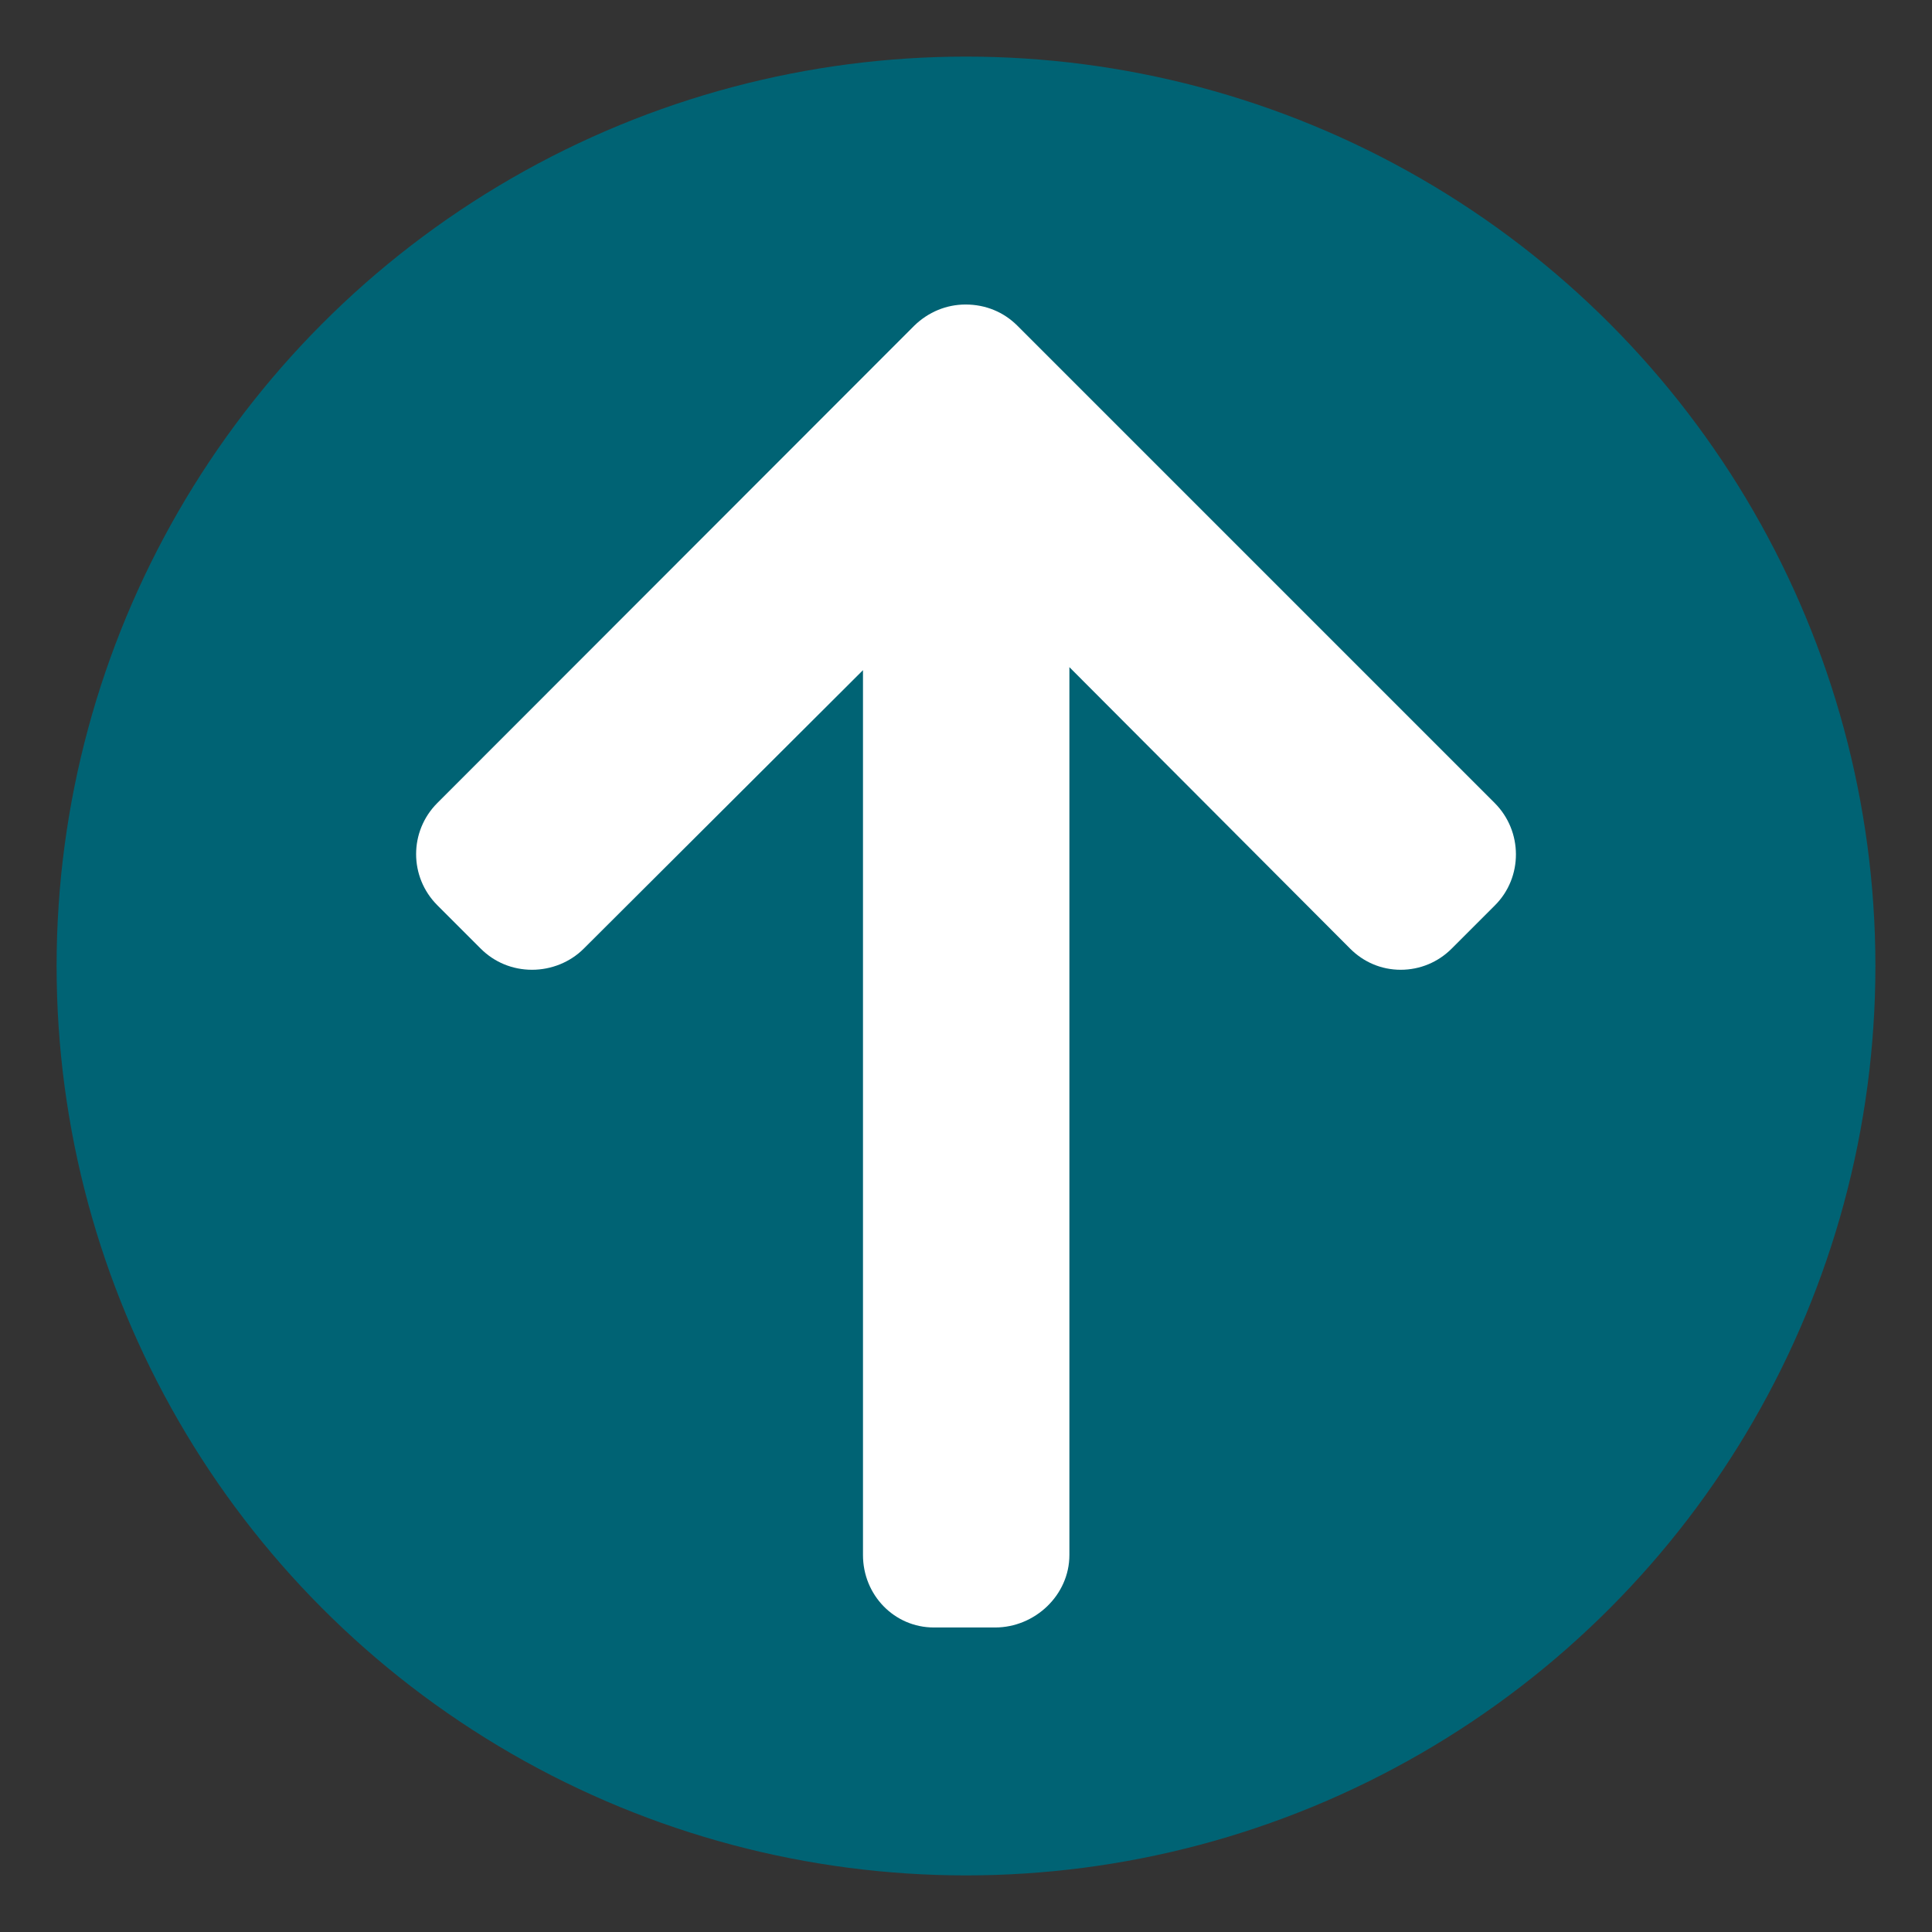
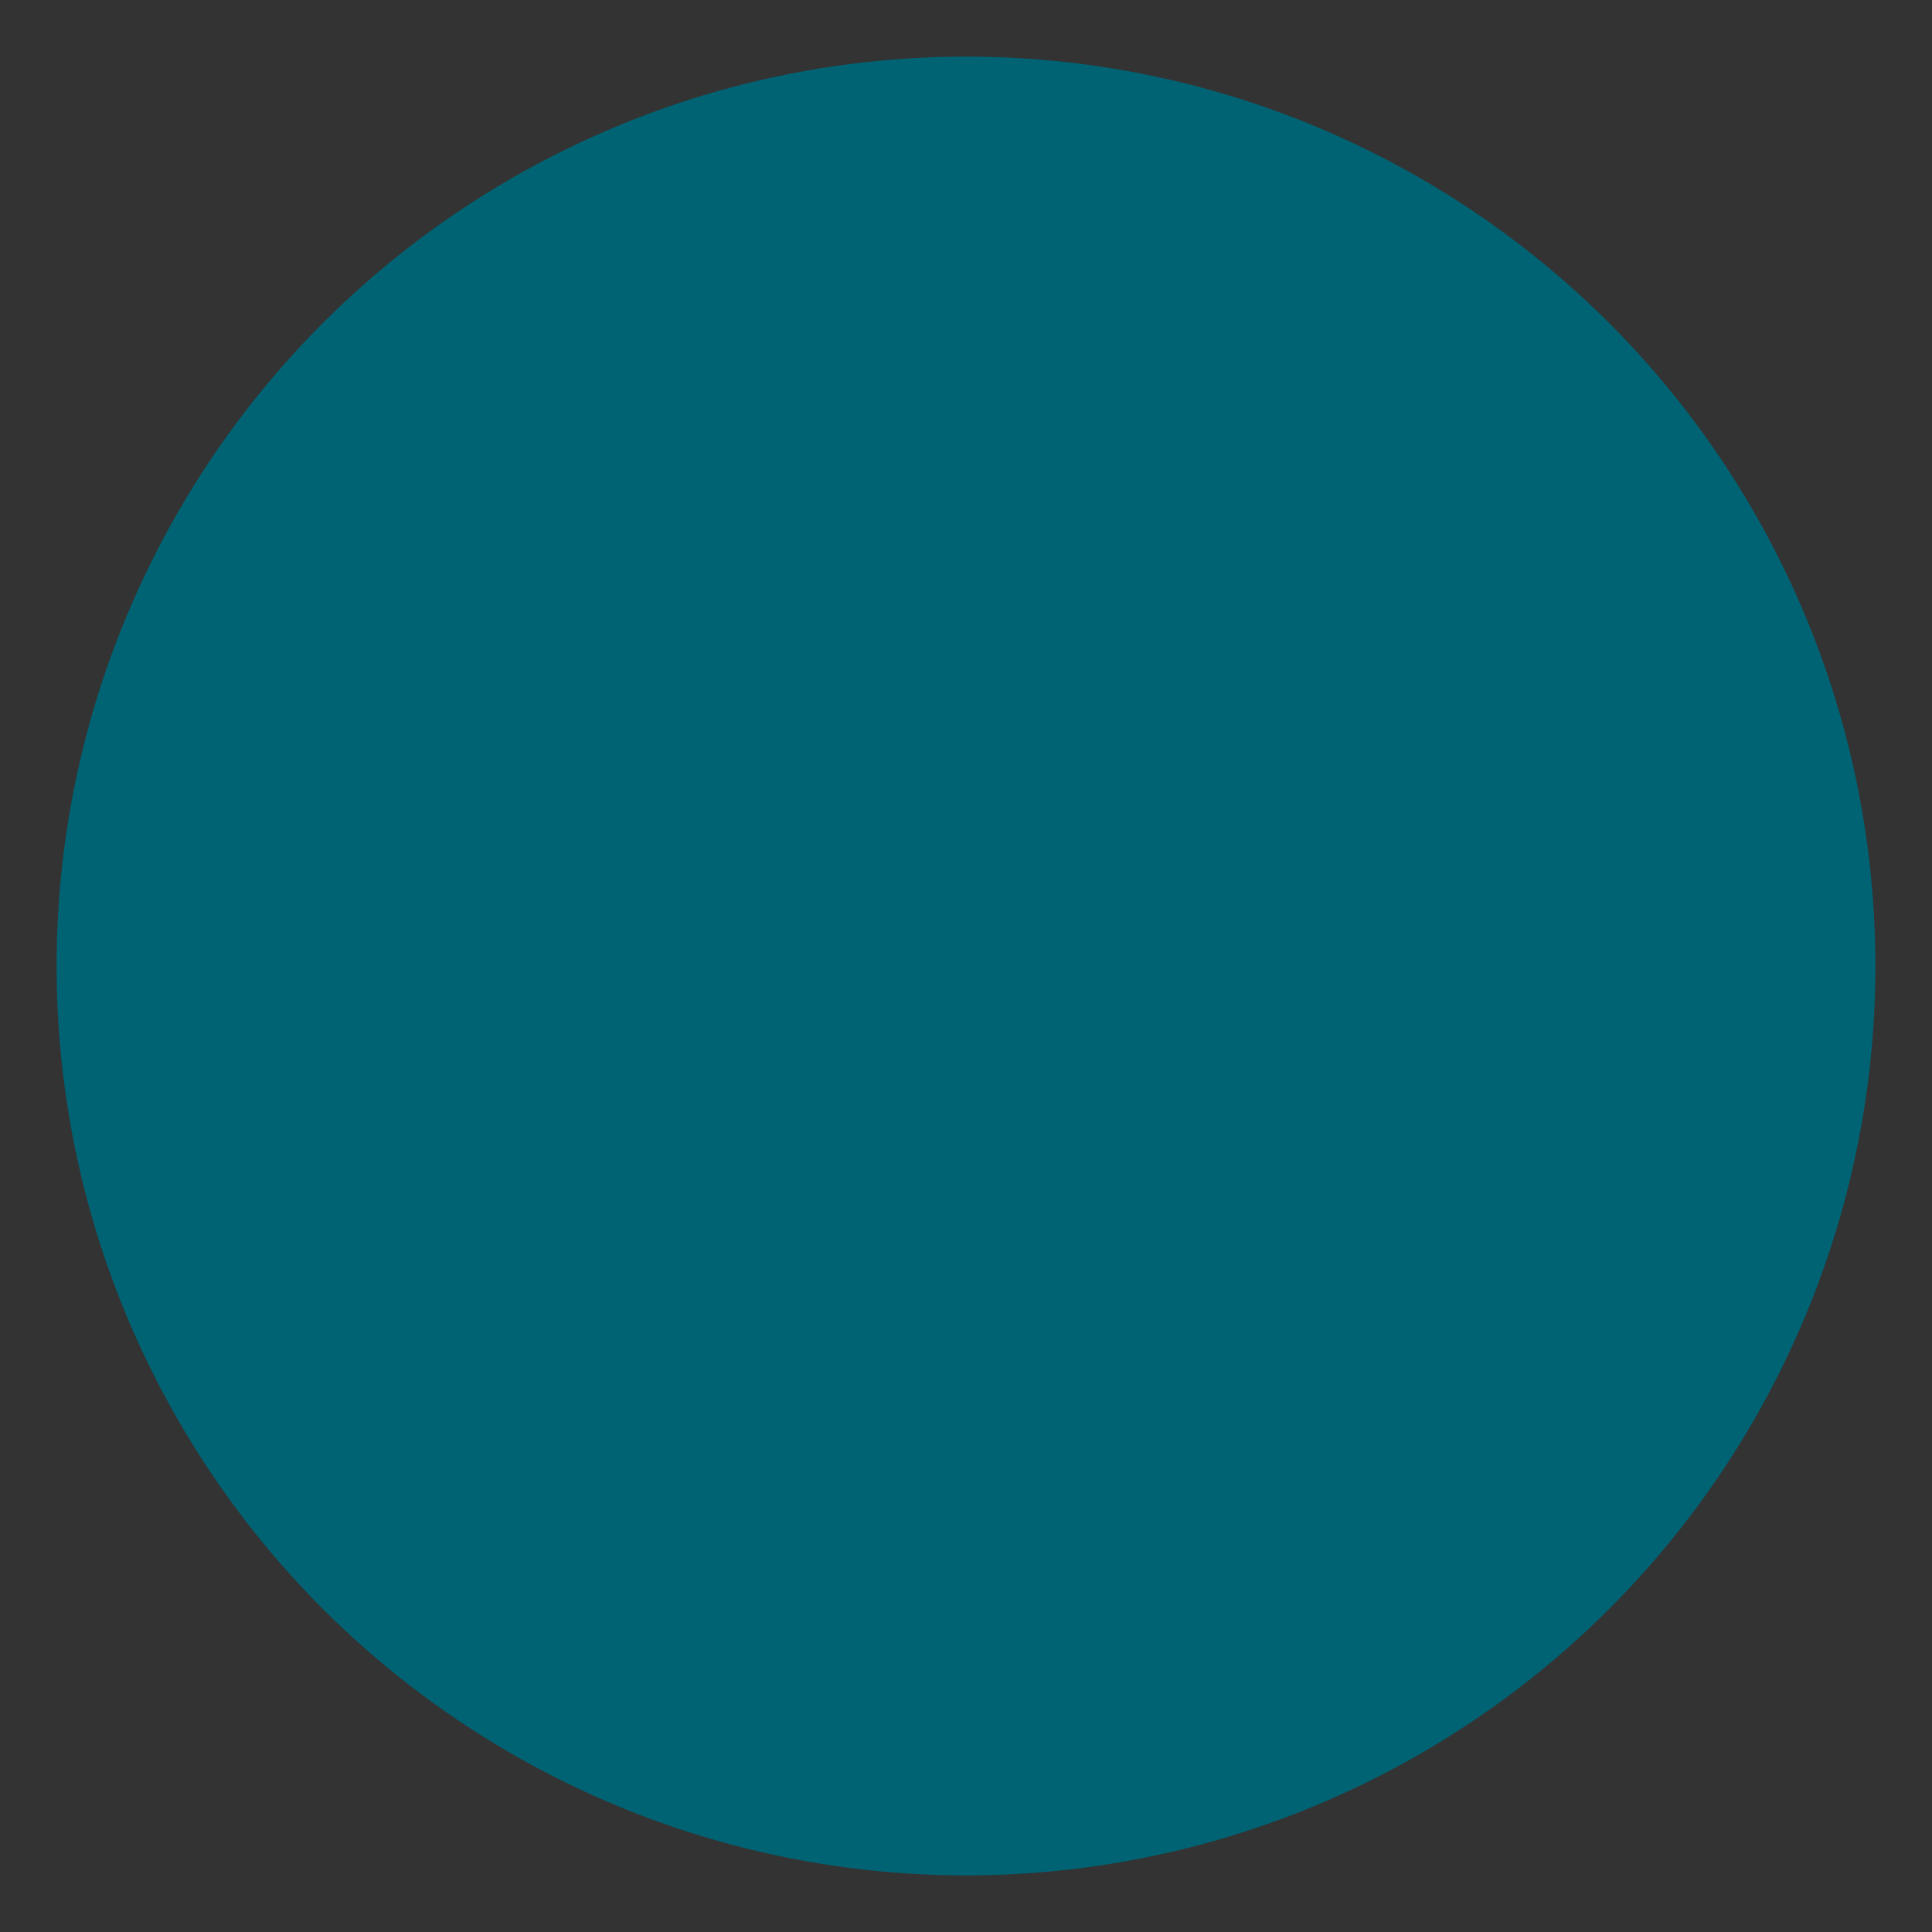
<svg xmlns="http://www.w3.org/2000/svg" version="1.1" id="Calque_1" x="0px" y="0px" viewBox="0 0 512 512" style="enable-background:new 0 0 512 512;" xml:space="preserve">
  <rect x="0" y="0" width="512" height="512" fill="#333333" stroke="none" />
  <style type="text/css">
	.st0{fill:#006374;}
	.st1{fill:#FFFFFF;}
</style>
  <circle class="st0" cx="256" cy="256" r="241" />
  <g>
    <g>
      <g>
-         <path class="st1" d="M396.1,212.8L269.6,86.3c-3.6-3.6-8.4-5.6-13.7-5.6c-5.1,0-9.9,2-13.6,5.6L115.9,212.8     c-7.5,7.5-7.5,19.6,0,27.1l11.5,11.5c3.6,3.6,8.4,5.6,13.6,5.6c5.1,0,10.1-2,13.7-5.6l74-73.8v234.5c0,10.6,8.3,19.2,18.8,19.2     h16.2c10.6,0,19.7-8.6,19.7-19.2V176.8l74.4,74.6c3.6,3.6,8.3,5.6,13.4,5.6s9.9-2,13.5-5.6l11.5-11.5     C403.6,232.5,403.6,220.3,396.1,212.8z" />
-       </g>
+         </g>
    </g>
  </g>
</svg>